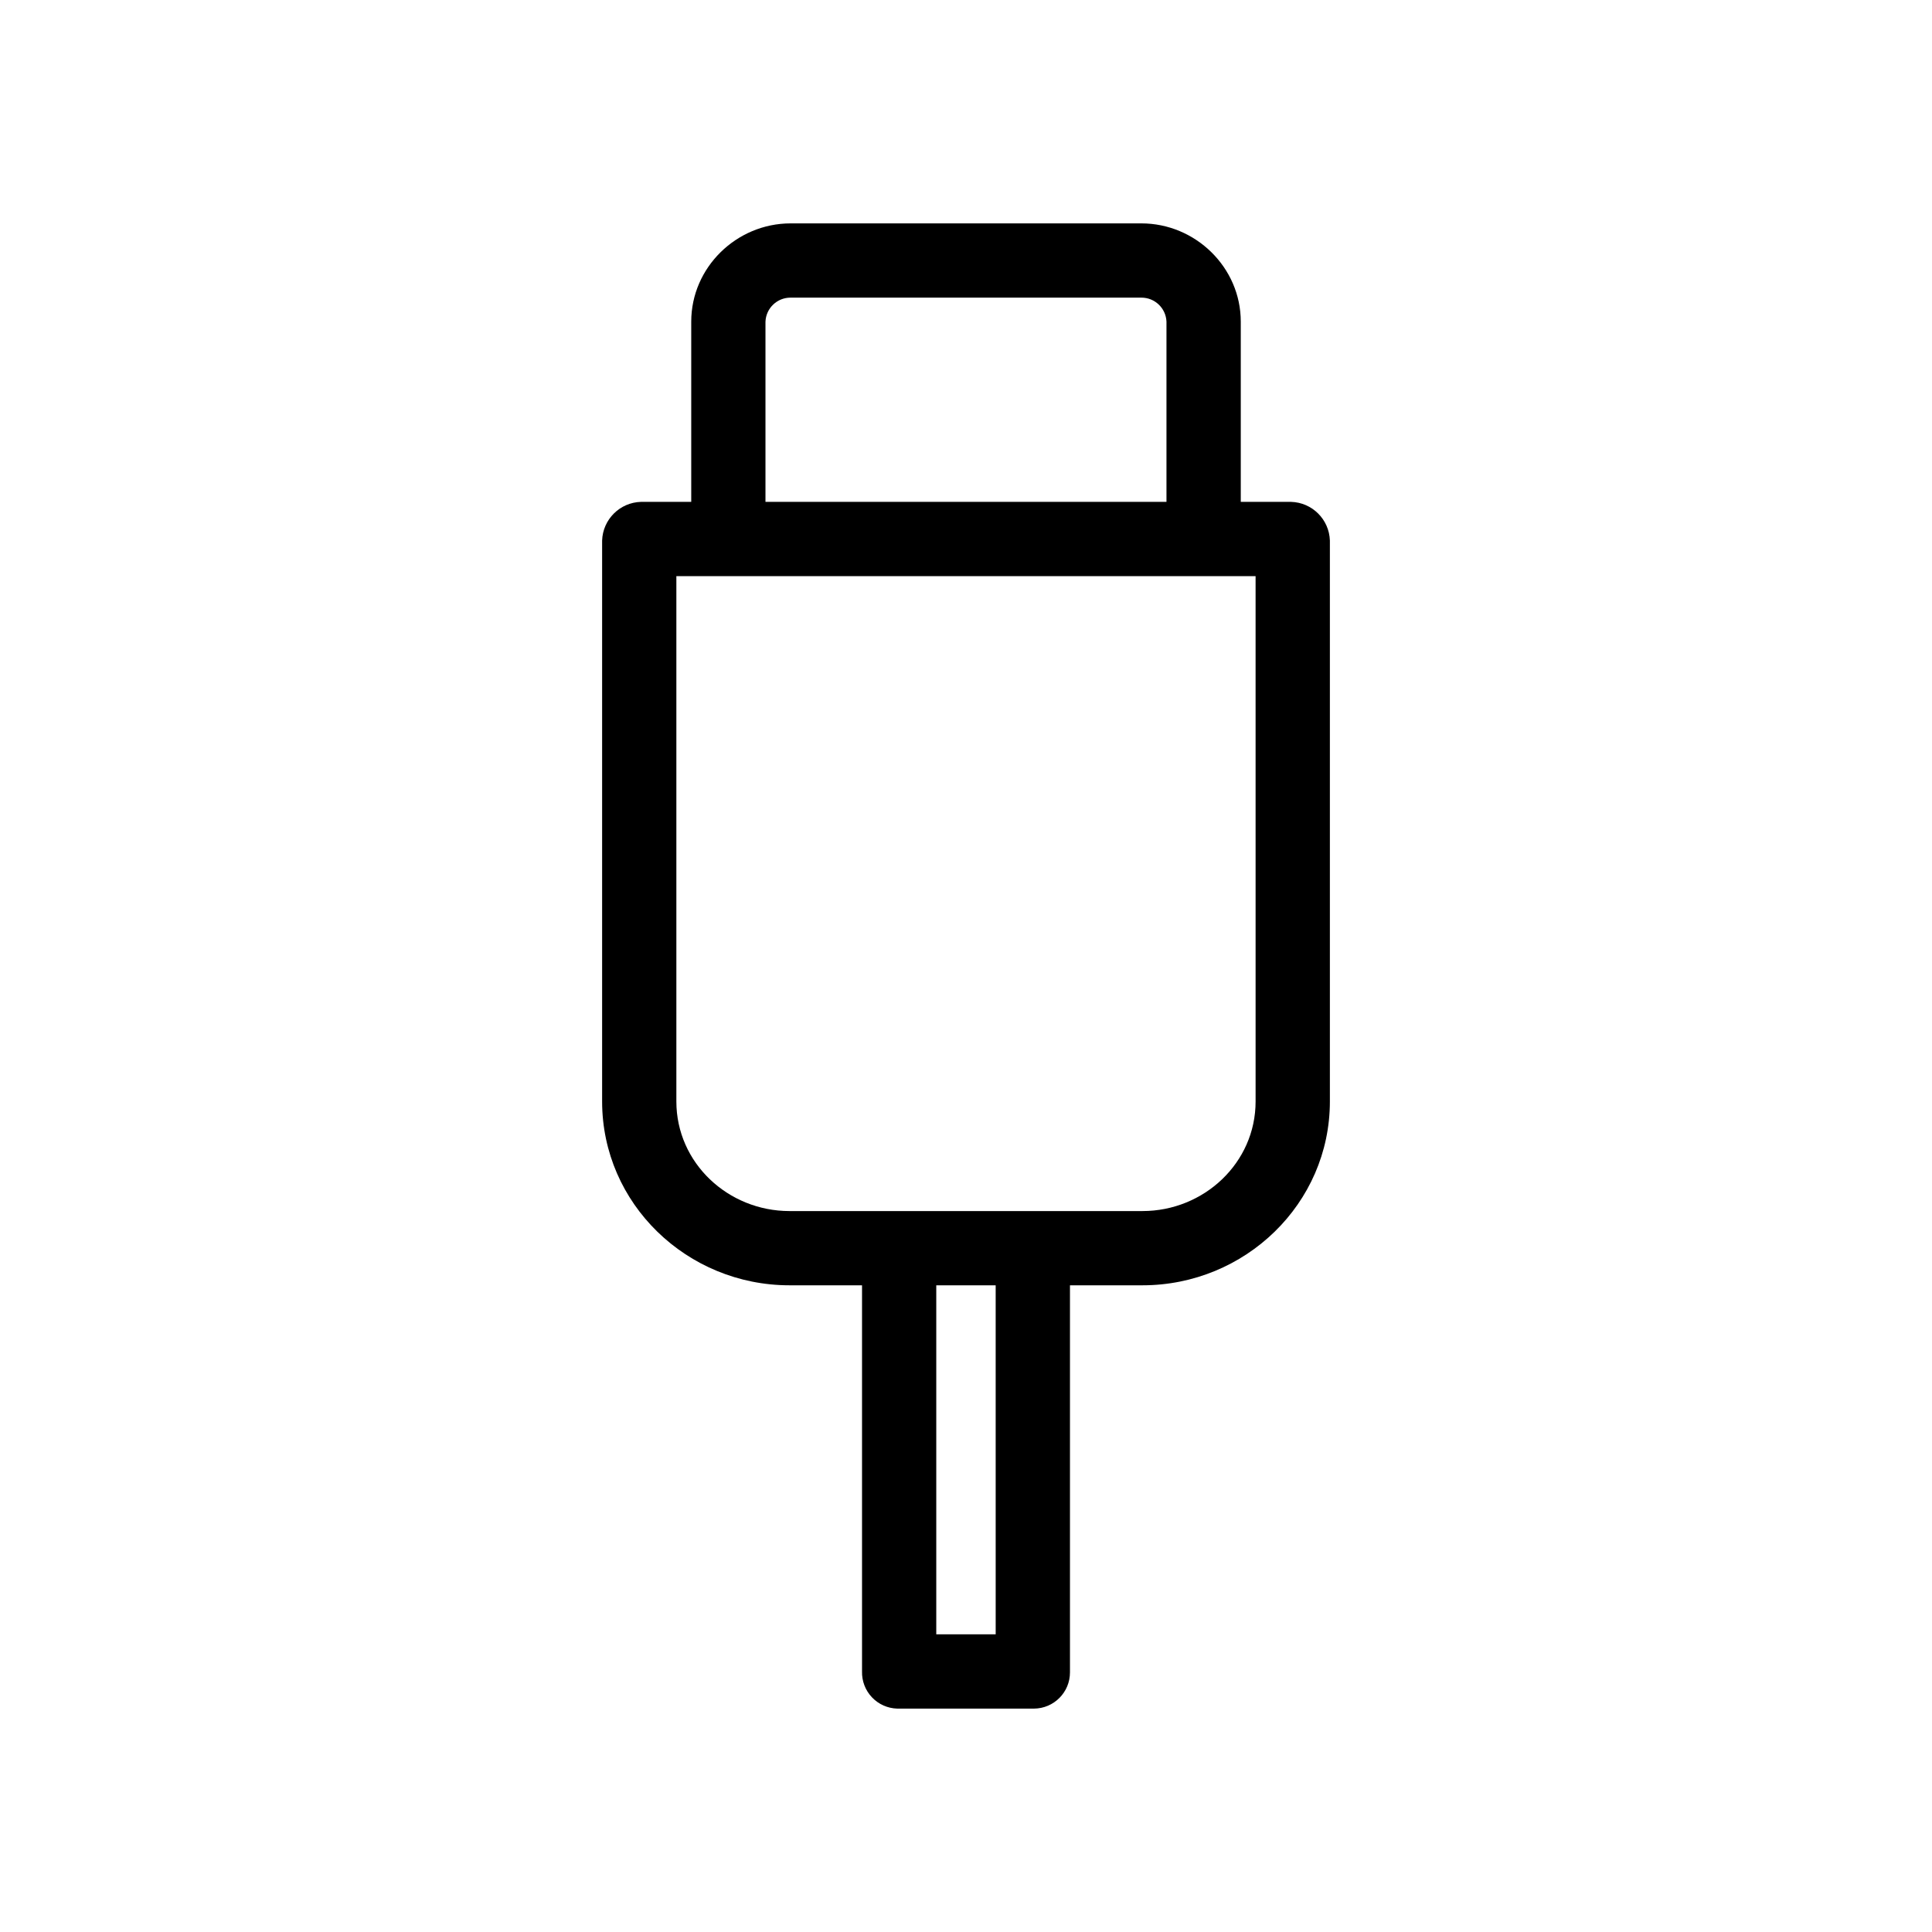
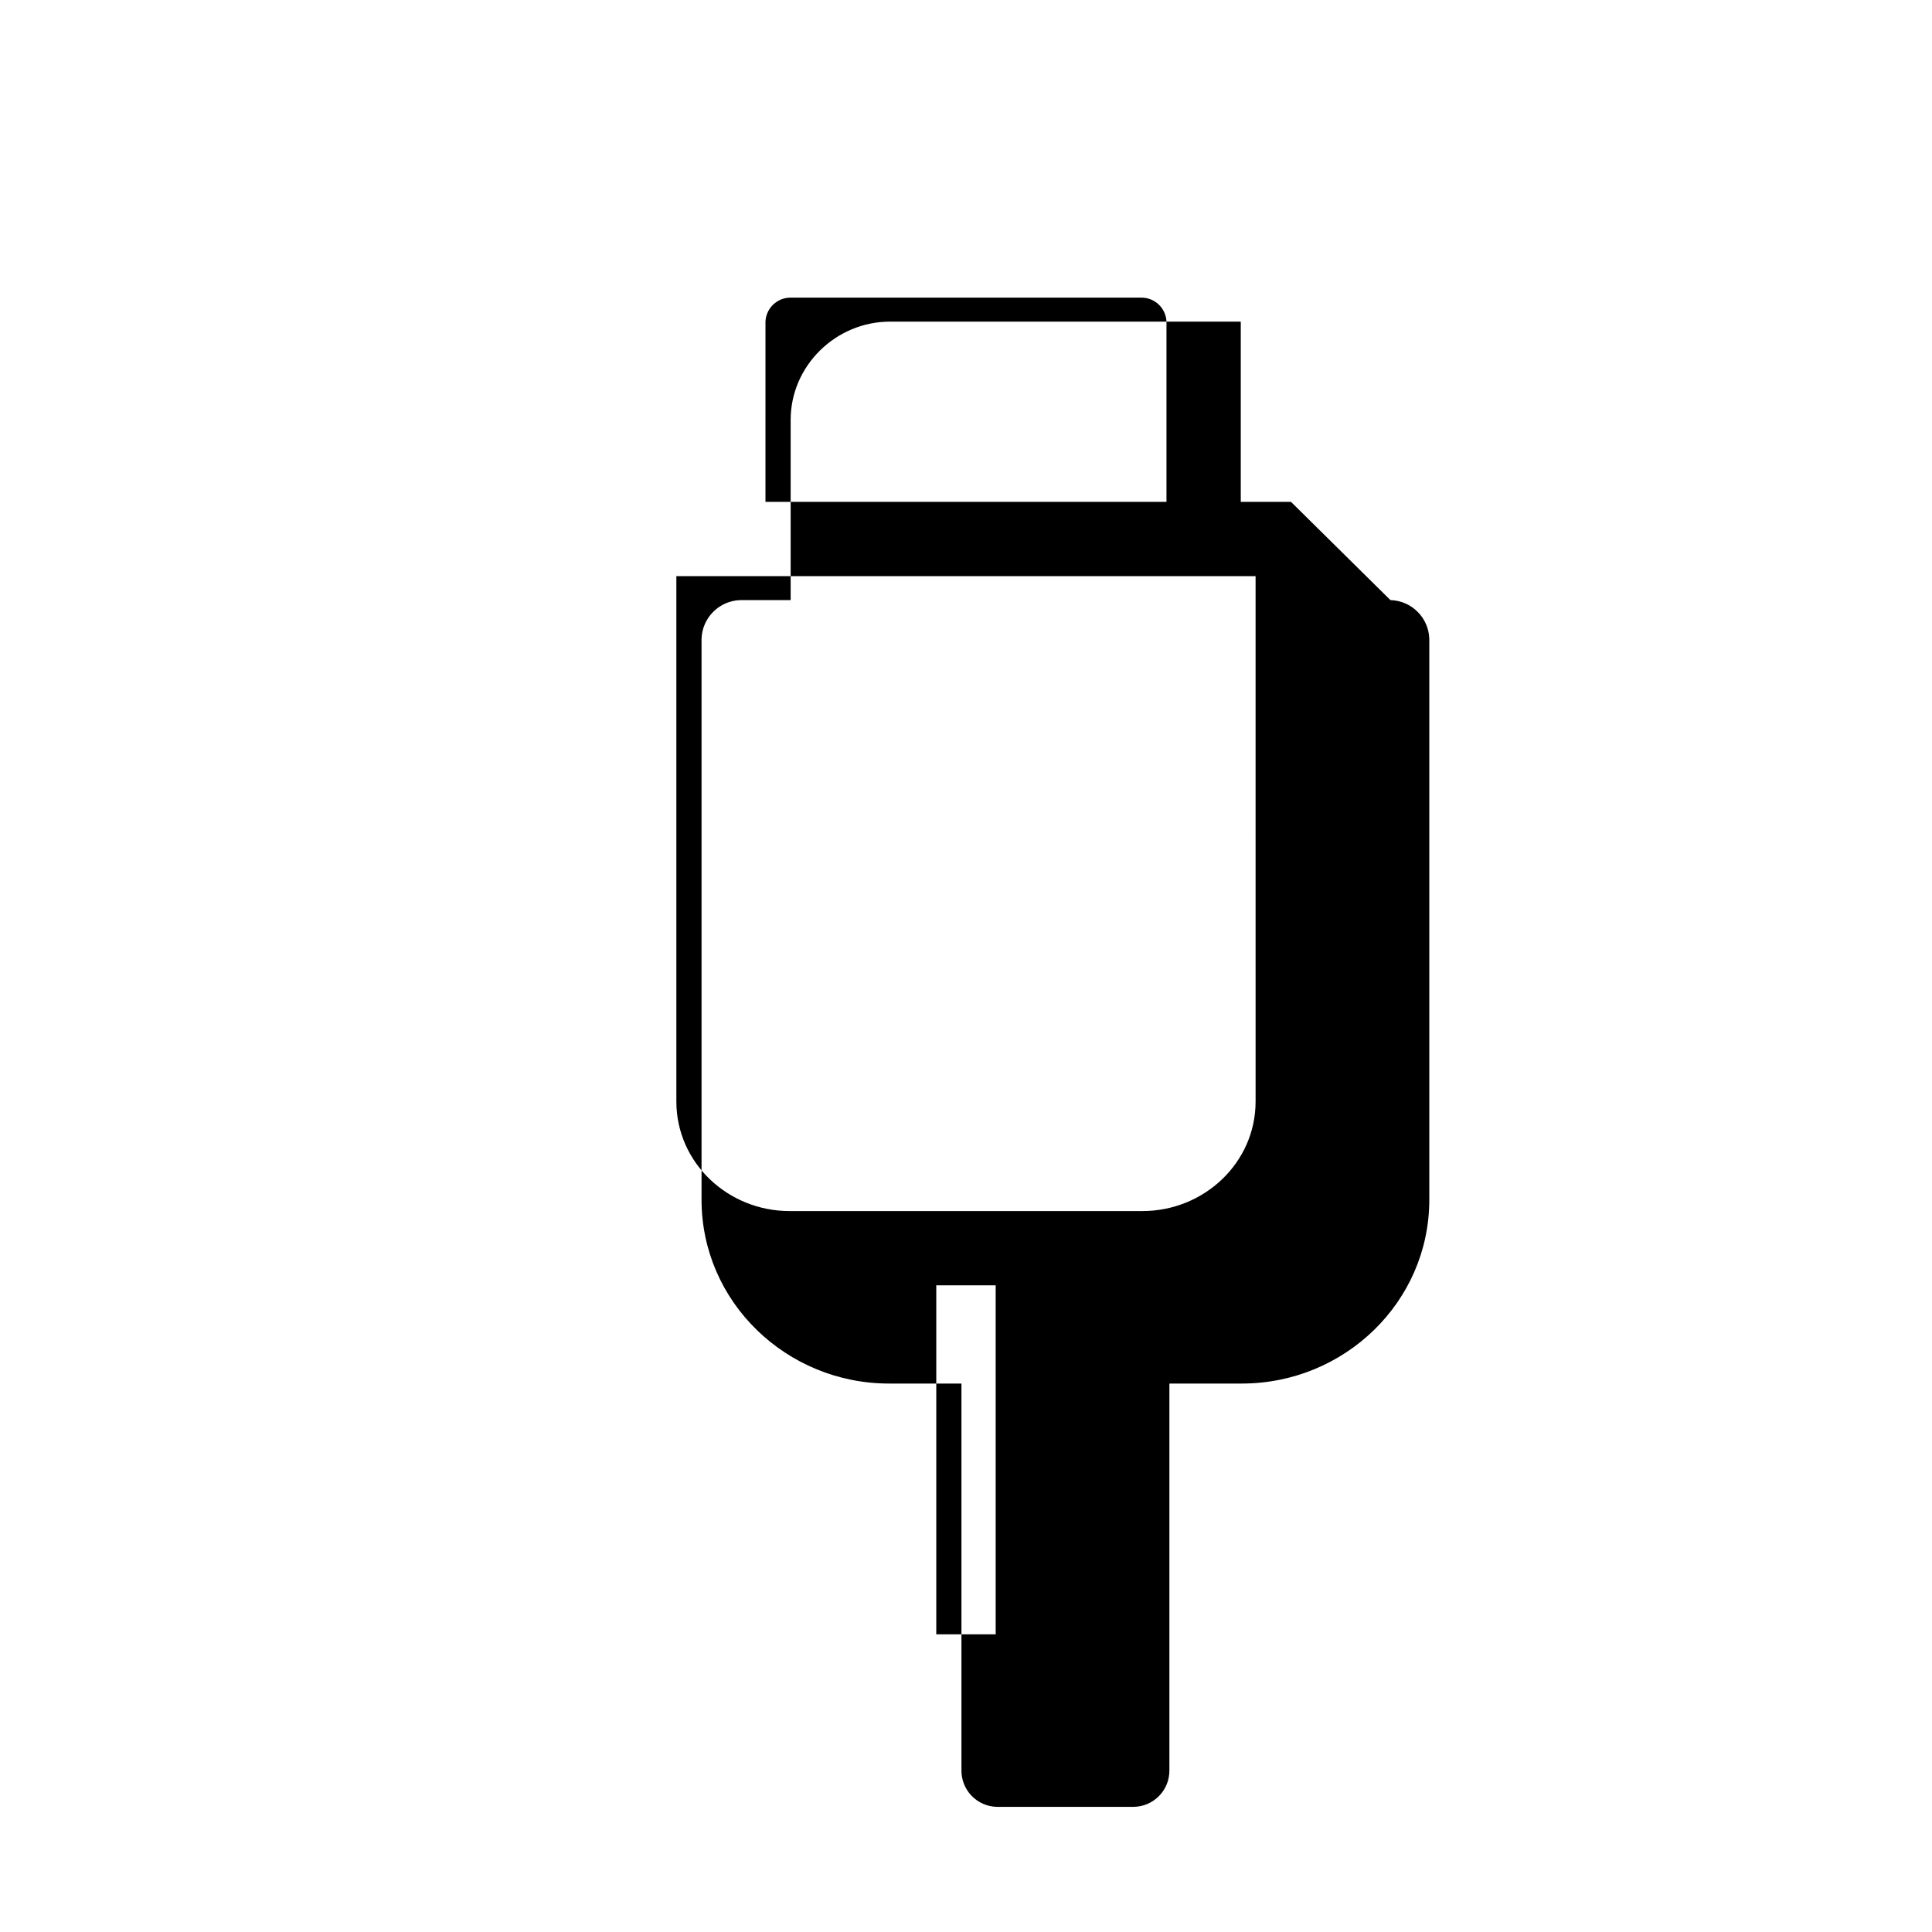
<svg xmlns="http://www.w3.org/2000/svg" fill="#000000" width="800px" height="800px" version="1.1" viewBox="144 144 512 512">
-   <path d="m486.13 277h-13.312v-47.766c0-14.355-11.992-26.035-26.348-26.035h-92.941c-14.355 0-26.344 11.68-26.344 26.035v47.766h-13.316c-5.606 0.156-10.117 4.648-10.301 10.25v148.65c0 27.133 22.535 48.719 49.66 48.719h19.219v102.34c-0.066 2.543 0.879 5.008 2.633 6.852 1.75 1.848 4.164 2.922 6.707 2.988h0.207 36.016-0.004c5.297-0.027 9.57-4.34 9.547-9.633v-0.207-102.34h19.219c27.129 0 49.66-21.586 49.66-48.719v-148.65c-0.18-5.602-4.695-10.094-10.301-10.25zm-139.27-47.766c0.148-3.566 3.094-6.375 6.664-6.356h92.941c3.57-0.02 6.516 2.789 6.664 6.356v47.766h-106.27zm61.008 347.88h-15.746v-92.496h15.742zm68.879-141.21c0 16.277-13.703 29.039-29.98 29.039h-93.543c-16.277 0-29.98-12.762-29.98-29.039v-139.22h153.5z" />
+   <path d="m486.13 277h-13.312v-47.766h-92.941c-14.355 0-26.344 11.68-26.344 26.035v47.766h-13.316c-5.606 0.156-10.117 4.648-10.301 10.25v148.65c0 27.133 22.535 48.719 49.66 48.719h19.219v102.34c-0.066 2.543 0.879 5.008 2.633 6.852 1.75 1.848 4.164 2.922 6.707 2.988h0.207 36.016-0.004c5.297-0.027 9.57-4.34 9.547-9.633v-0.207-102.34h19.219c27.129 0 49.66-21.586 49.66-48.719v-148.65c-0.18-5.602-4.695-10.094-10.301-10.25zm-139.27-47.766c0.148-3.566 3.094-6.375 6.664-6.356h92.941c3.57-0.02 6.516 2.789 6.664 6.356v47.766h-106.27zm61.008 347.88h-15.746v-92.496h15.742zm68.879-141.21c0 16.277-13.703 29.039-29.98 29.039h-93.543c-16.277 0-29.98-12.762-29.98-29.039v-139.22h153.5z" />
</svg>